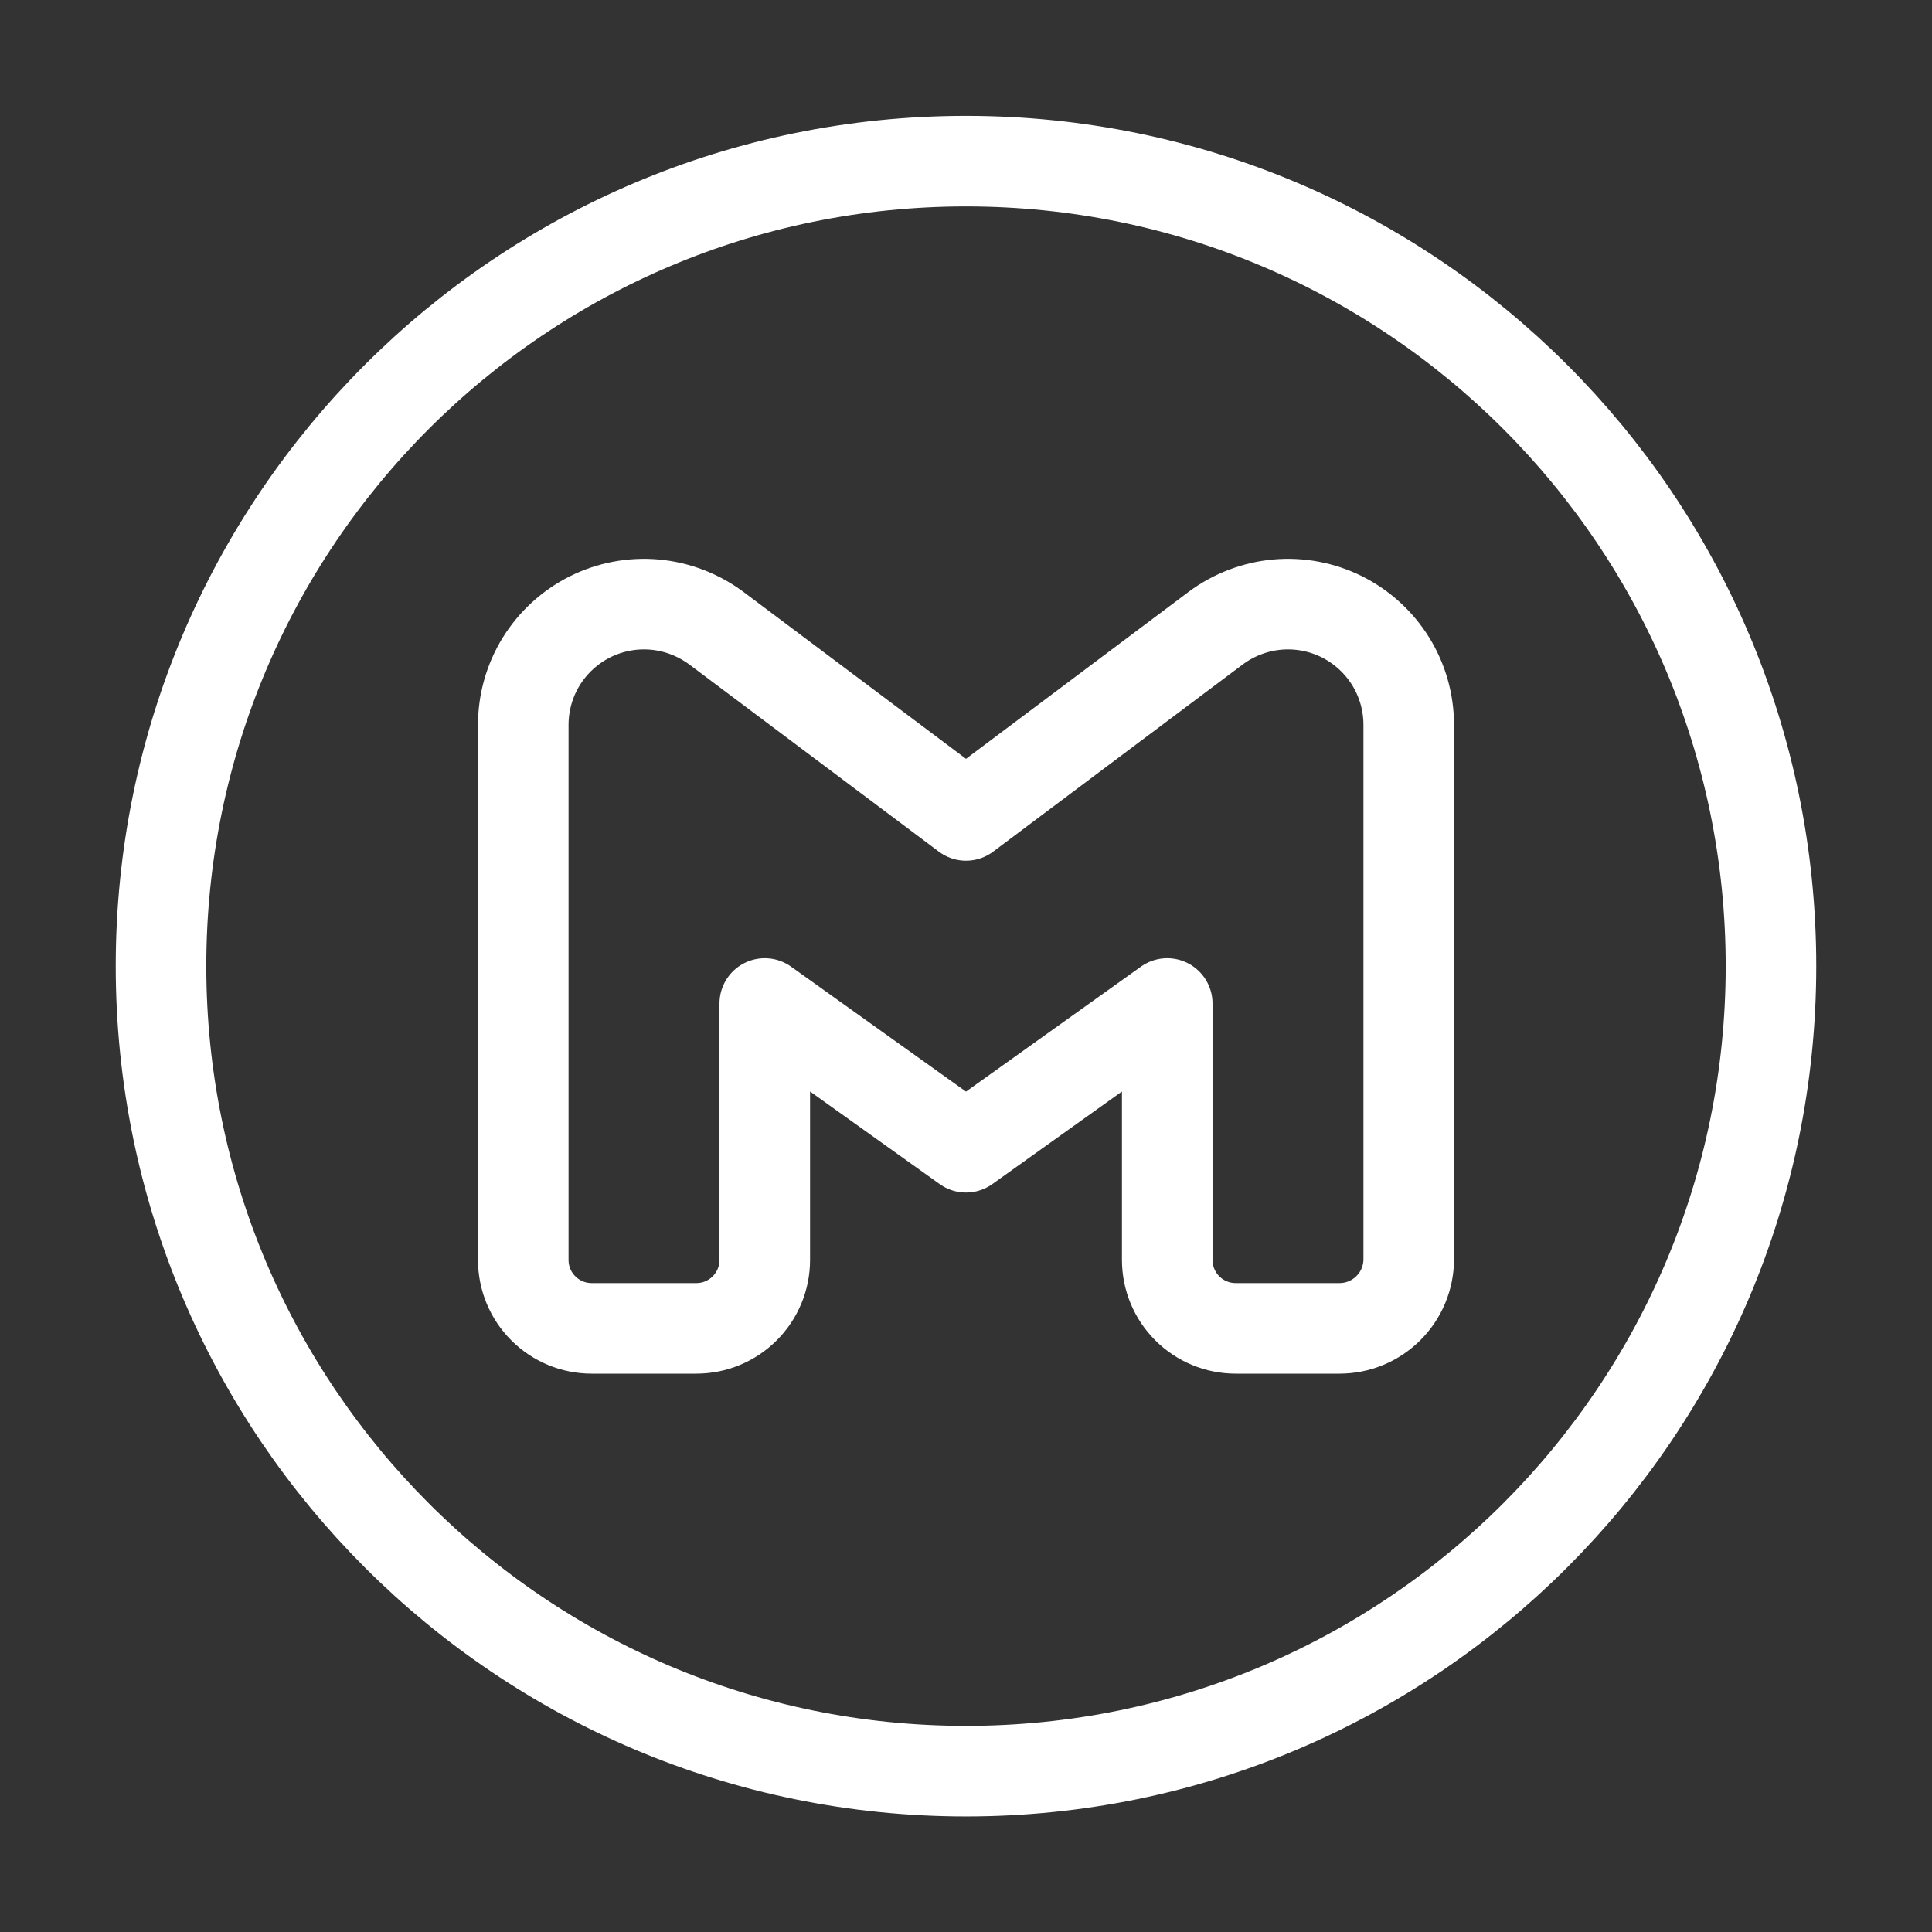
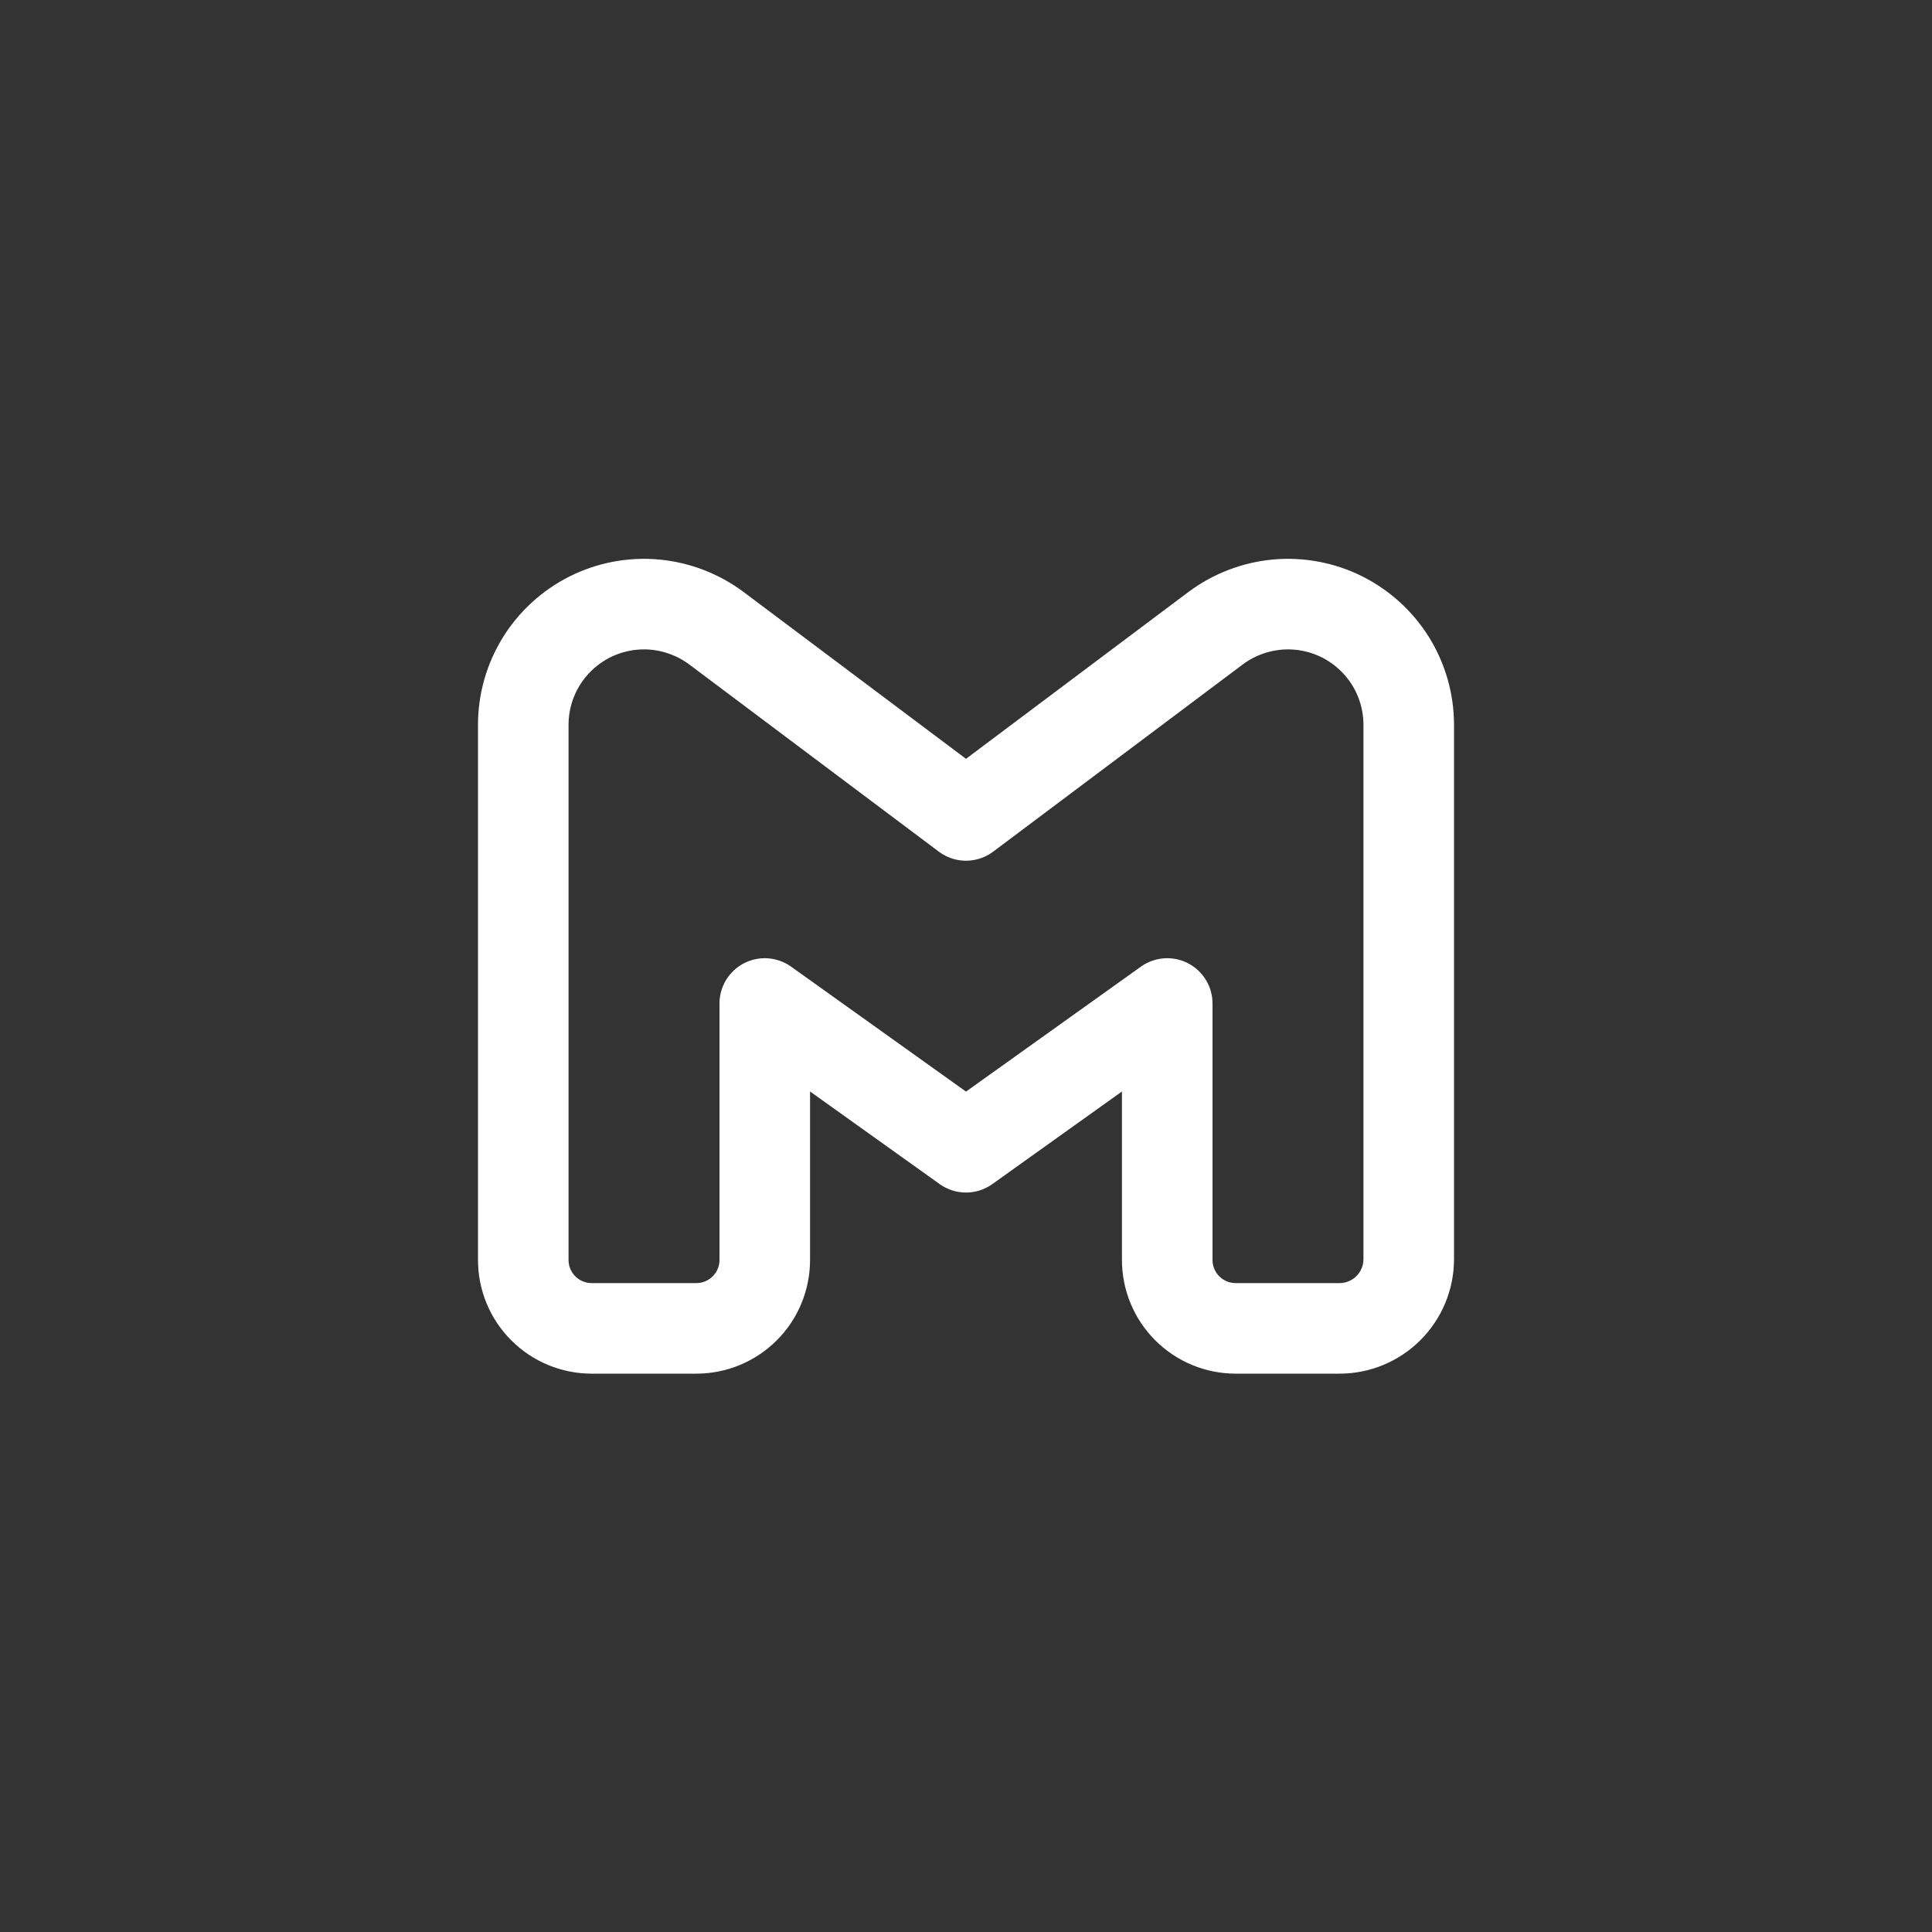
<svg xmlns="http://www.w3.org/2000/svg" width="32" height="32" viewBox="0 0 32 32" fill="none">
  <rect x="0" y="0" width="32" height="32" fill="#333333" stroke="none" />
  <path d="M12.667 16.621V20.869C12.667 21.17 12.547 21.458 12.335 21.67C12.122 21.883 11.834 22.002 11.533 22.002H9.8C9.499 22.002 9.211 21.883 8.999 21.67C8.786 21.458 8.667 21.17 8.667 20.869V12.006C8.667 11.635 8.77 11.271 8.965 10.955C9.161 10.639 9.44 10.384 9.772 10.217C10.104 10.051 10.476 9.981 10.846 10.014C11.216 10.048 11.569 10.184 11.867 10.406L16 13.506L20.133 10.406C20.43 10.184 20.784 10.048 21.154 10.014C21.524 9.981 21.895 10.051 22.228 10.217C22.56 10.384 22.839 10.639 23.035 10.955C23.23 11.271 23.333 11.635 23.333 12.006V20.856C23.333 21.16 23.212 21.451 22.997 21.666C22.782 21.881 22.491 22.002 22.187 22.002H20.467C20.166 22.002 19.878 21.883 19.665 21.67C19.453 21.458 19.333 21.17 19.333 20.869V16.621L16 19.002L12.667 16.621Z" stroke="white" stroke-width="1.5" stroke-linecap="round" stroke-linejoin="round" />
-   <path d="M16 29.336C23.364 29.336 29.333 23.366 29.333 16.002C29.333 8.638 23.364 2.669 16 2.669C8.636 2.669 2.667 8.638 2.667 16.002C2.667 23.366 8.636 29.336 16 29.336Z" stroke="white" stroke-width="1.5" stroke-linecap="round" stroke-linejoin="round" />
</svg>